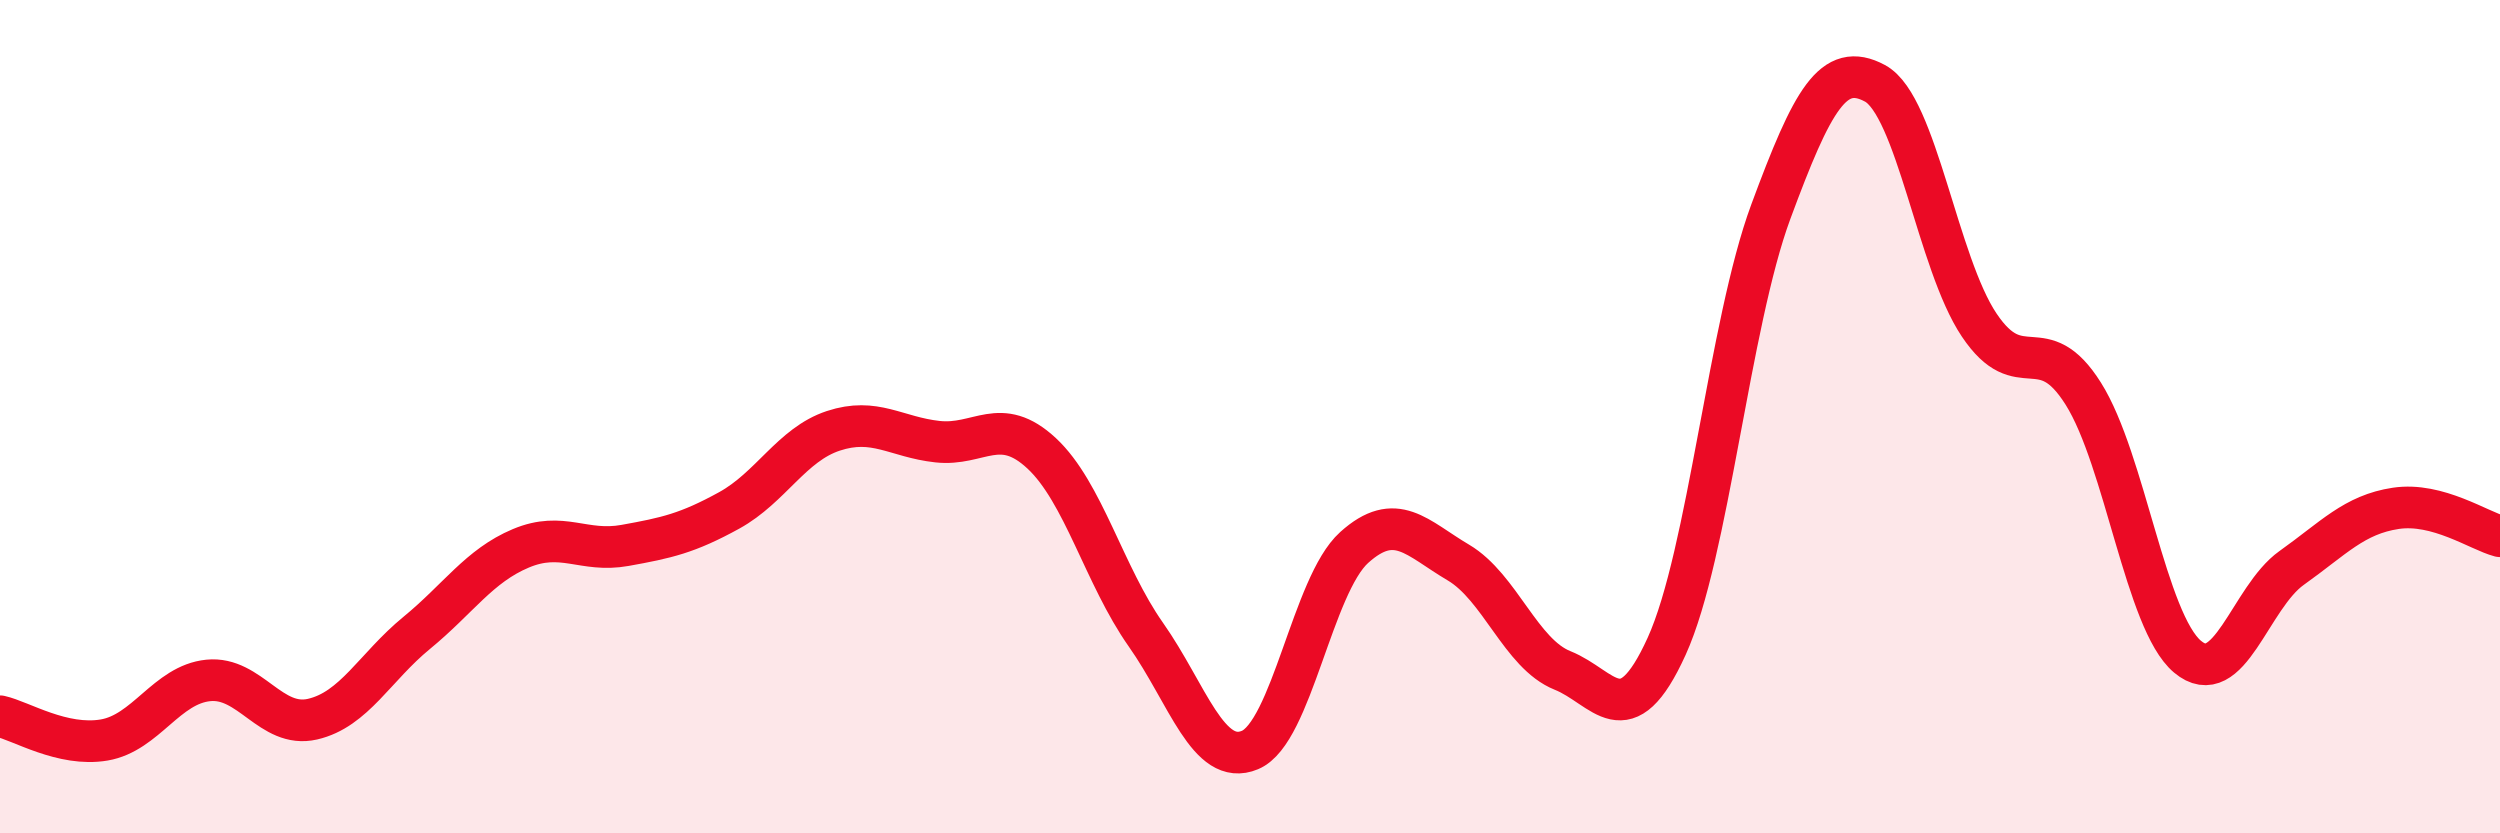
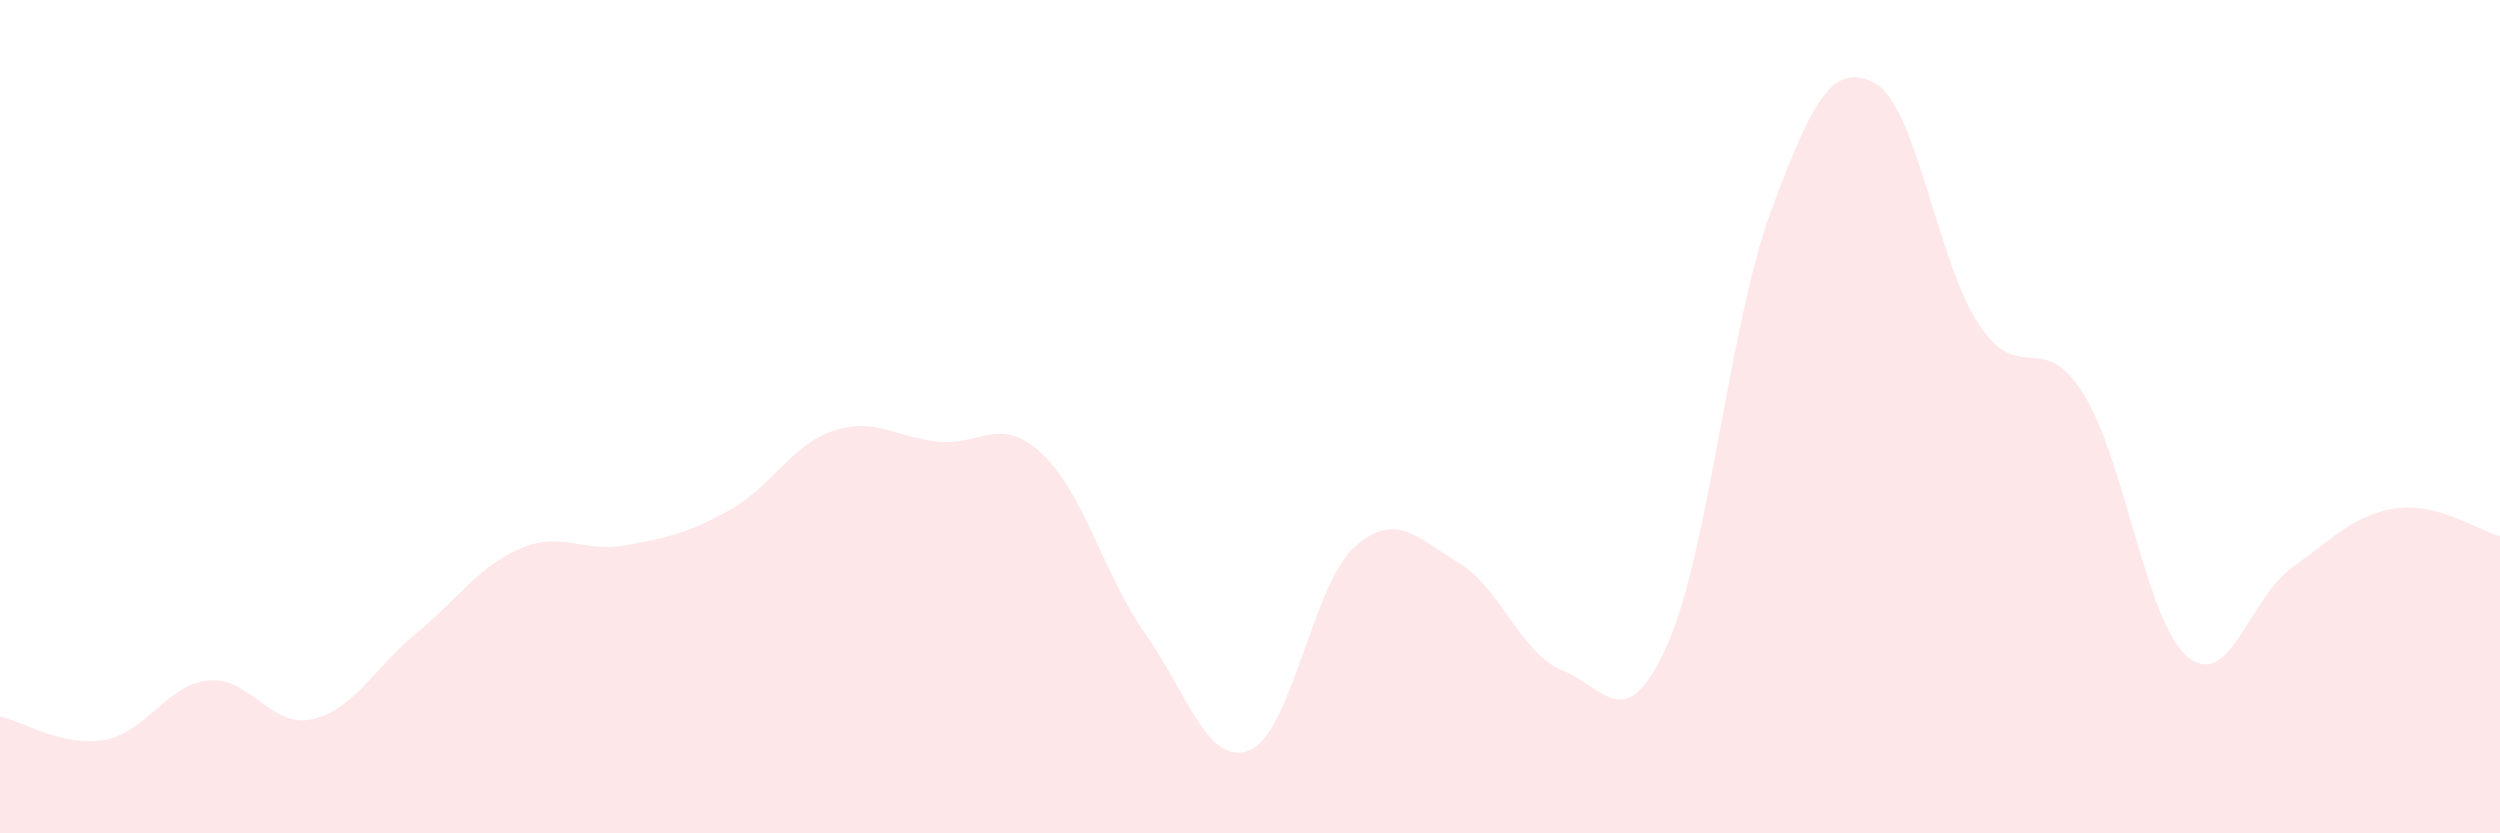
<svg xmlns="http://www.w3.org/2000/svg" width="60" height="20" viewBox="0 0 60 20">
  <path d="M 0,17.19 C 0.5,17.3 1.5,17.93 2.5,17.76 C 3.5,17.59 4,16.43 5,16.33 C 6,16.23 6.5,17.49 7.5,17.26 C 8.5,17.03 9,16.01 10,15.19 C 11,14.37 11.5,13.58 12.5,13.16 C 13.5,12.74 14,13.27 15,13.09 C 16,12.91 16.5,12.8 17.5,12.25 C 18.5,11.7 19,10.67 20,10.34 C 21,10.01 21.5,10.49 22.5,10.6 C 23.5,10.71 24,9.95 25,10.88 C 26,11.81 26.5,13.81 27.5,15.23 C 28.5,16.65 29,18.42 30,18 C 31,17.58 31.5,14.04 32.5,13.14 C 33.5,12.24 34,12.91 35,13.5 C 36,14.09 36.5,15.69 37.5,16.09 C 38.5,16.49 39,17.71 40,15.51 C 41,13.31 41.5,7.78 42.5,5.08 C 43.5,2.38 44,1.46 45,2 C 46,2.54 46.5,6.31 47.5,7.8 C 48.5,9.29 49,7.86 50,9.45 C 51,11.04 51.5,14.92 52.5,15.76 C 53.5,16.6 54,14.34 55,13.63 C 56,12.92 56.5,12.35 57.5,12.2 C 58.5,12.05 59.5,12.74 60,12.87L60 20L0 20Z" fill="#EB0A25" opacity="0.1" stroke-linecap="round" stroke-linejoin="round" />
-   <path d="M 0,17.19 C 0.5,17.3 1.5,17.93 2.5,17.76 C 3.5,17.59 4,16.43 5,16.33 C 6,16.23 6.5,17.49 7.5,17.26 C 8.5,17.03 9,16.01 10,15.19 C 11,14.37 11.5,13.58 12.5,13.16 C 13.5,12.74 14,13.27 15,13.09 C 16,12.91 16.5,12.8 17.5,12.25 C 18.5,11.7 19,10.67 20,10.34 C 21,10.01 21.5,10.49 22.5,10.6 C 23.5,10.71 24,9.95 25,10.88 C 26,11.81 26.5,13.81 27.5,15.23 C 28.5,16.65 29,18.42 30,18 C 31,17.58 31.5,14.04 32.5,13.14 C 33.5,12.24 34,12.91 35,13.5 C 36,14.09 36.5,15.69 37.5,16.09 C 38.5,16.49 39,17.71 40,15.51 C 41,13.31 41.5,7.78 42.5,5.08 C 43.5,2.38 44,1.46 45,2 C 46,2.54 46.5,6.31 47.5,7.8 C 48.5,9.29 49,7.86 50,9.45 C 51,11.04 51.5,14.92 52.5,15.76 C 53.5,16.6 54,14.34 55,13.63 C 56,12.92 56.5,12.35 57.5,12.2 C 58.5,12.05 59.5,12.74 60,12.87" stroke="#EB0A25" stroke-width="1" fill="none" stroke-linecap="round" stroke-linejoin="round" />
</svg>